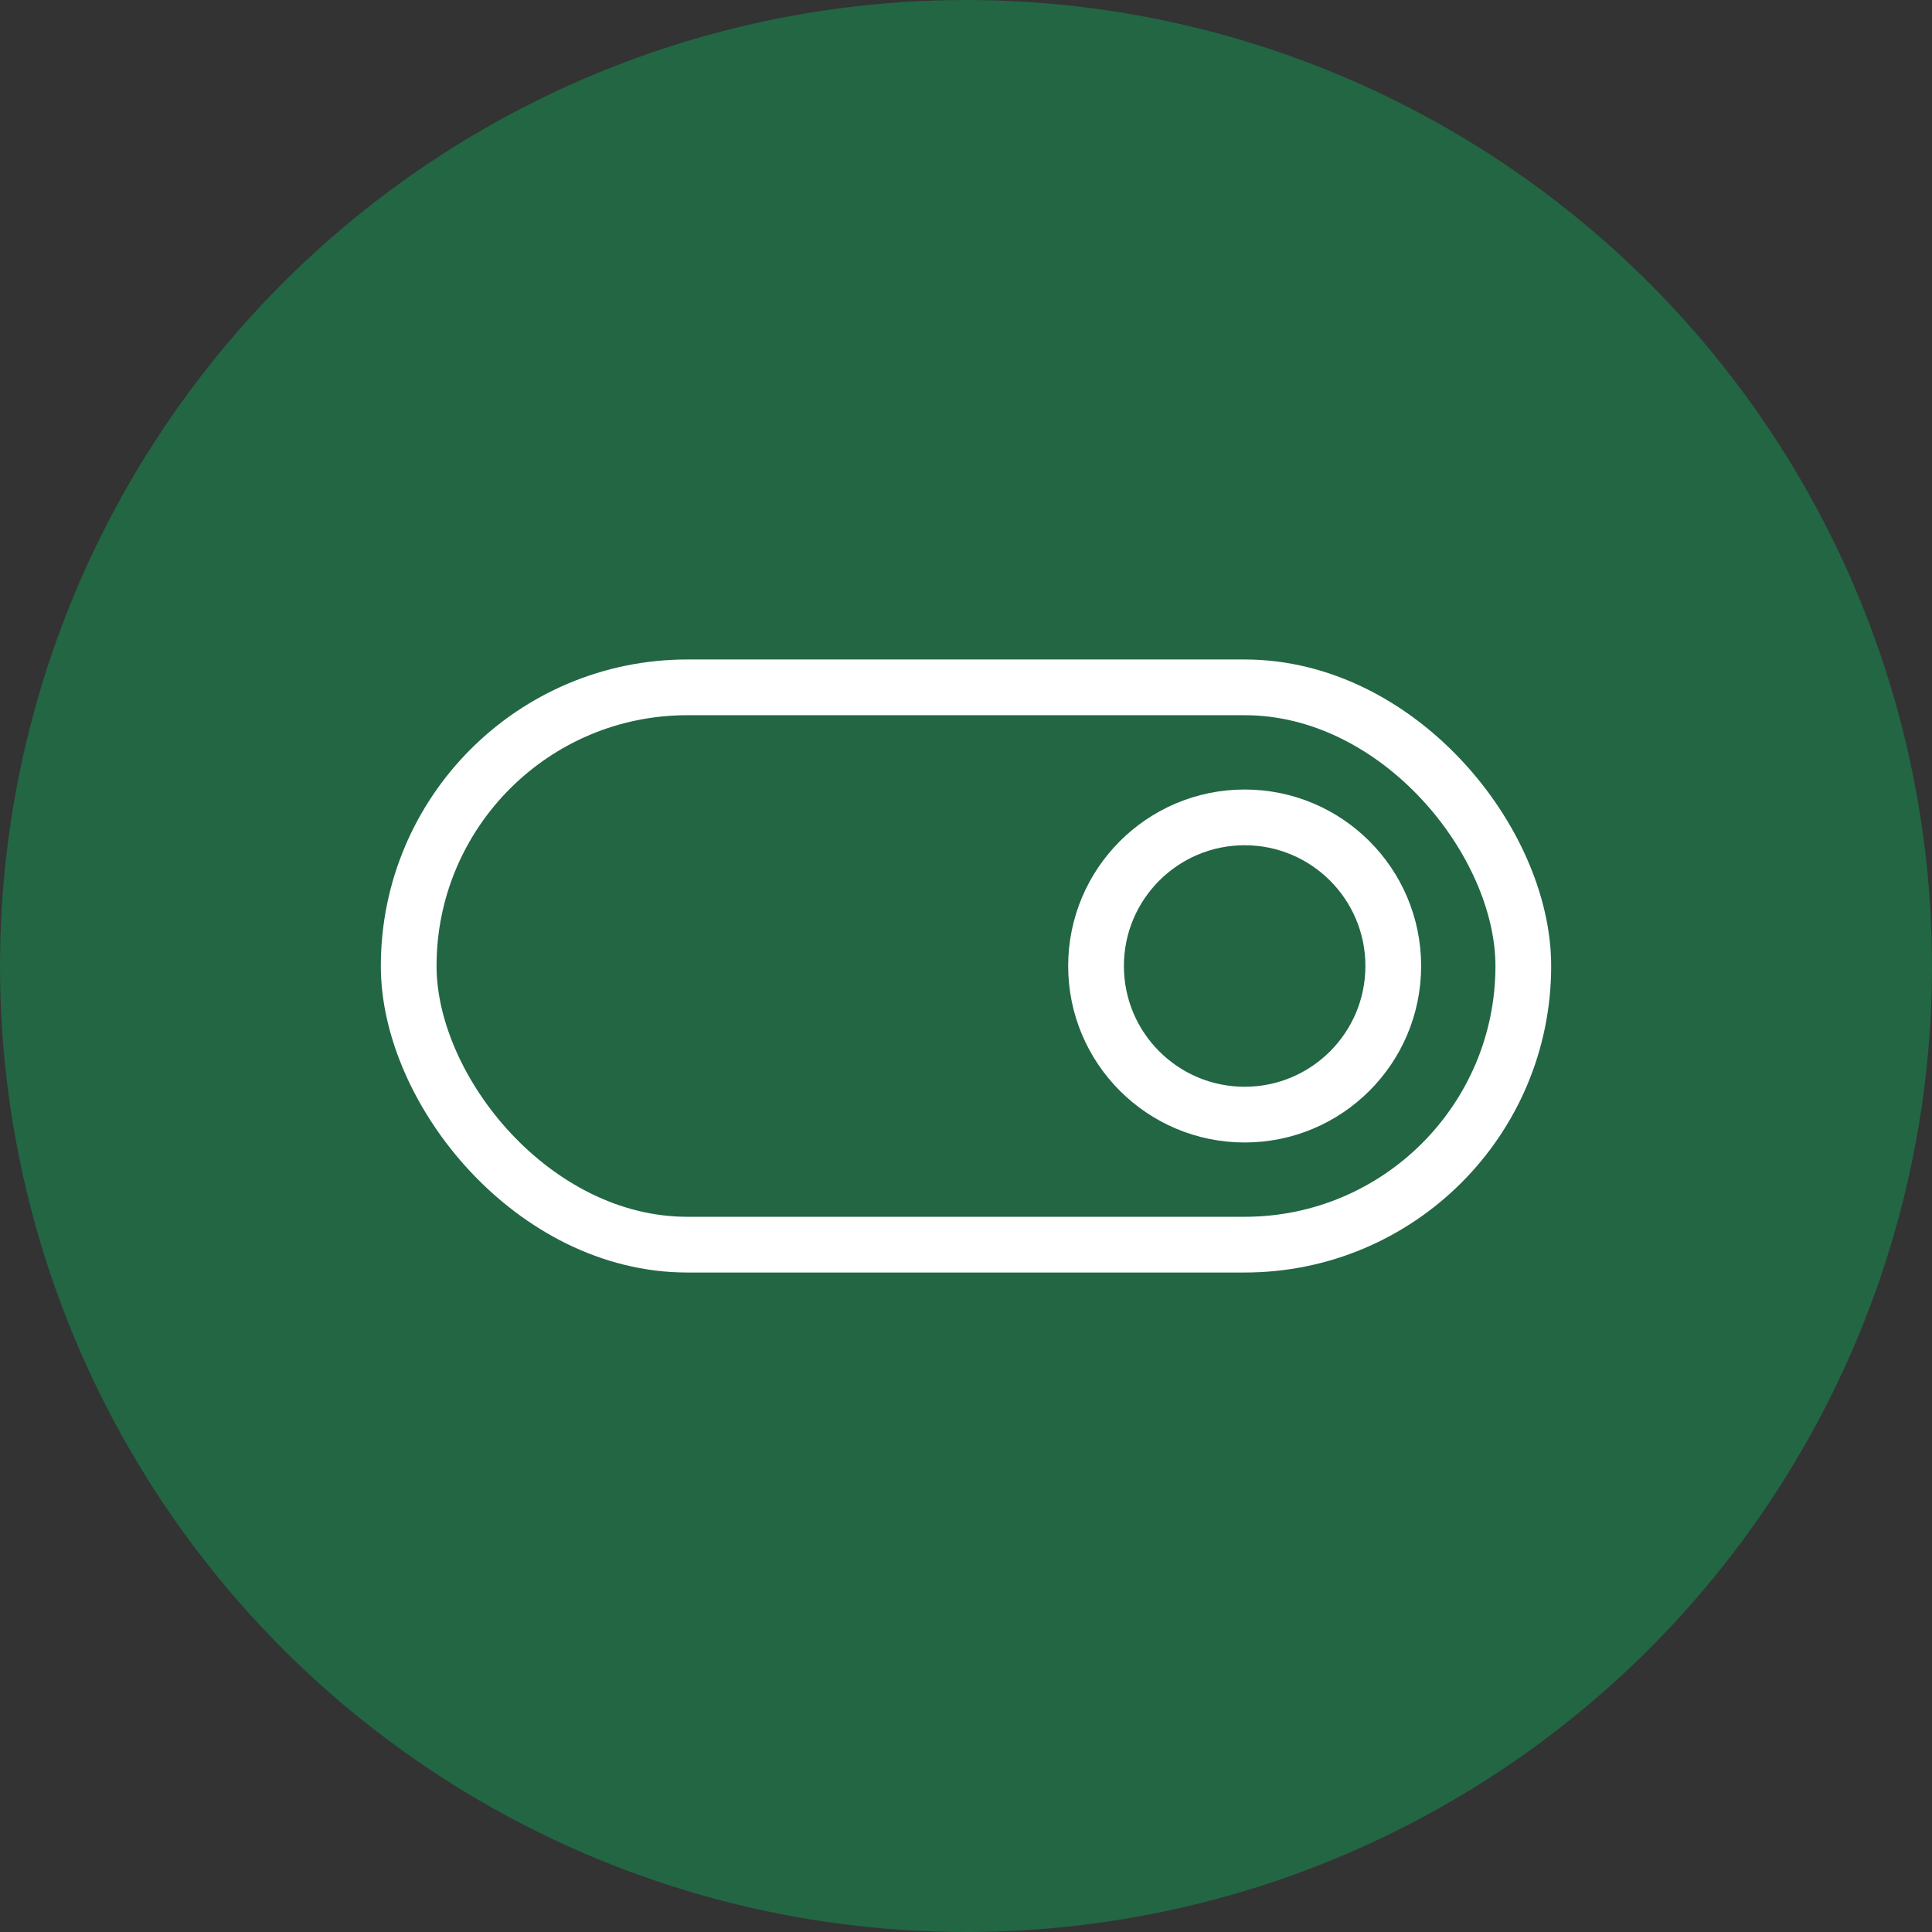
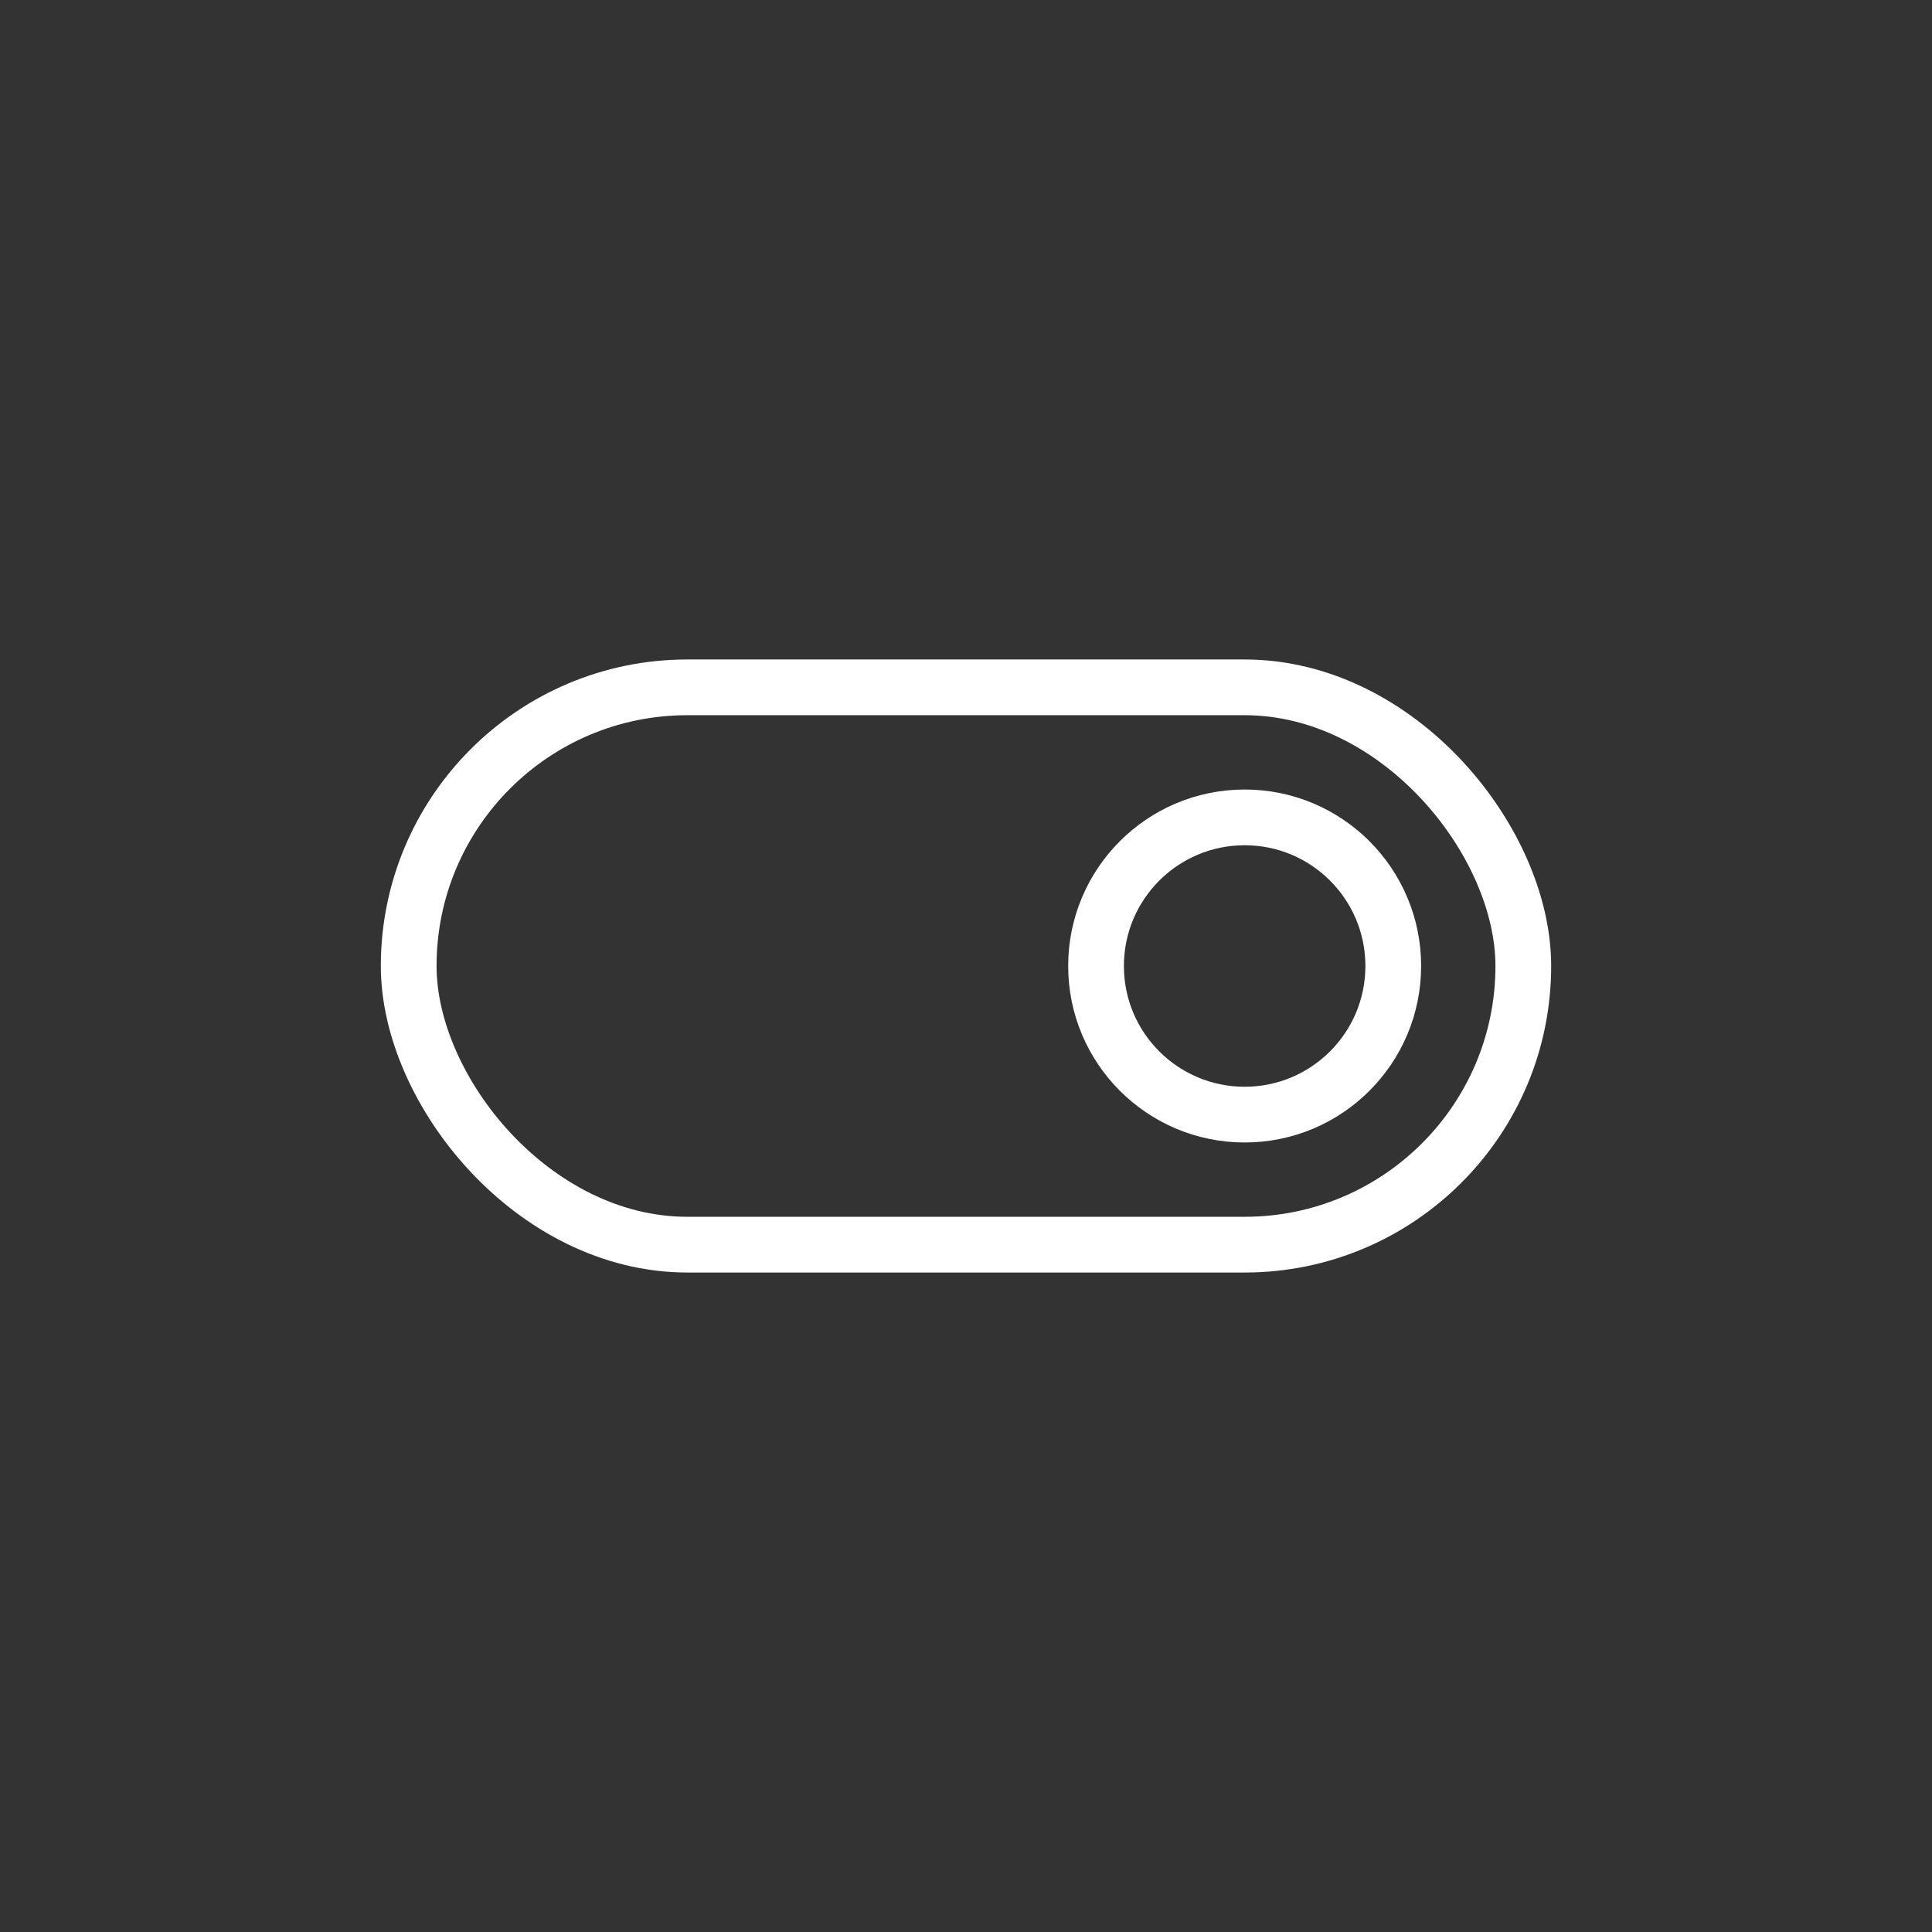
<svg xmlns="http://www.w3.org/2000/svg" width="104px" height="104px" viewBox="0 0 104 104">
  <rect x="0" y="0" width="104" height="104" fill="#333333" stroke="none" />
  <title>banner_p2 copy 3</title>
  <desc>Created with Sketch.</desc>
  <g id="banner_p2-copy-3" stroke="none" stroke-width="1" fill="none" fill-rule="evenodd">
-     <circle id="Oval" fill="#226644" cx="52" cy="52" r="52" />
    <rect id="Rectangle" stroke="#FFFFFF" stroke-width="3" x="22" y="37" width="60" height="30" rx="15" />
    <circle id="Oval" stroke="#FFFFFF" stroke-width="3" cx="67" cy="52" r="8" />
  </g>
</svg>